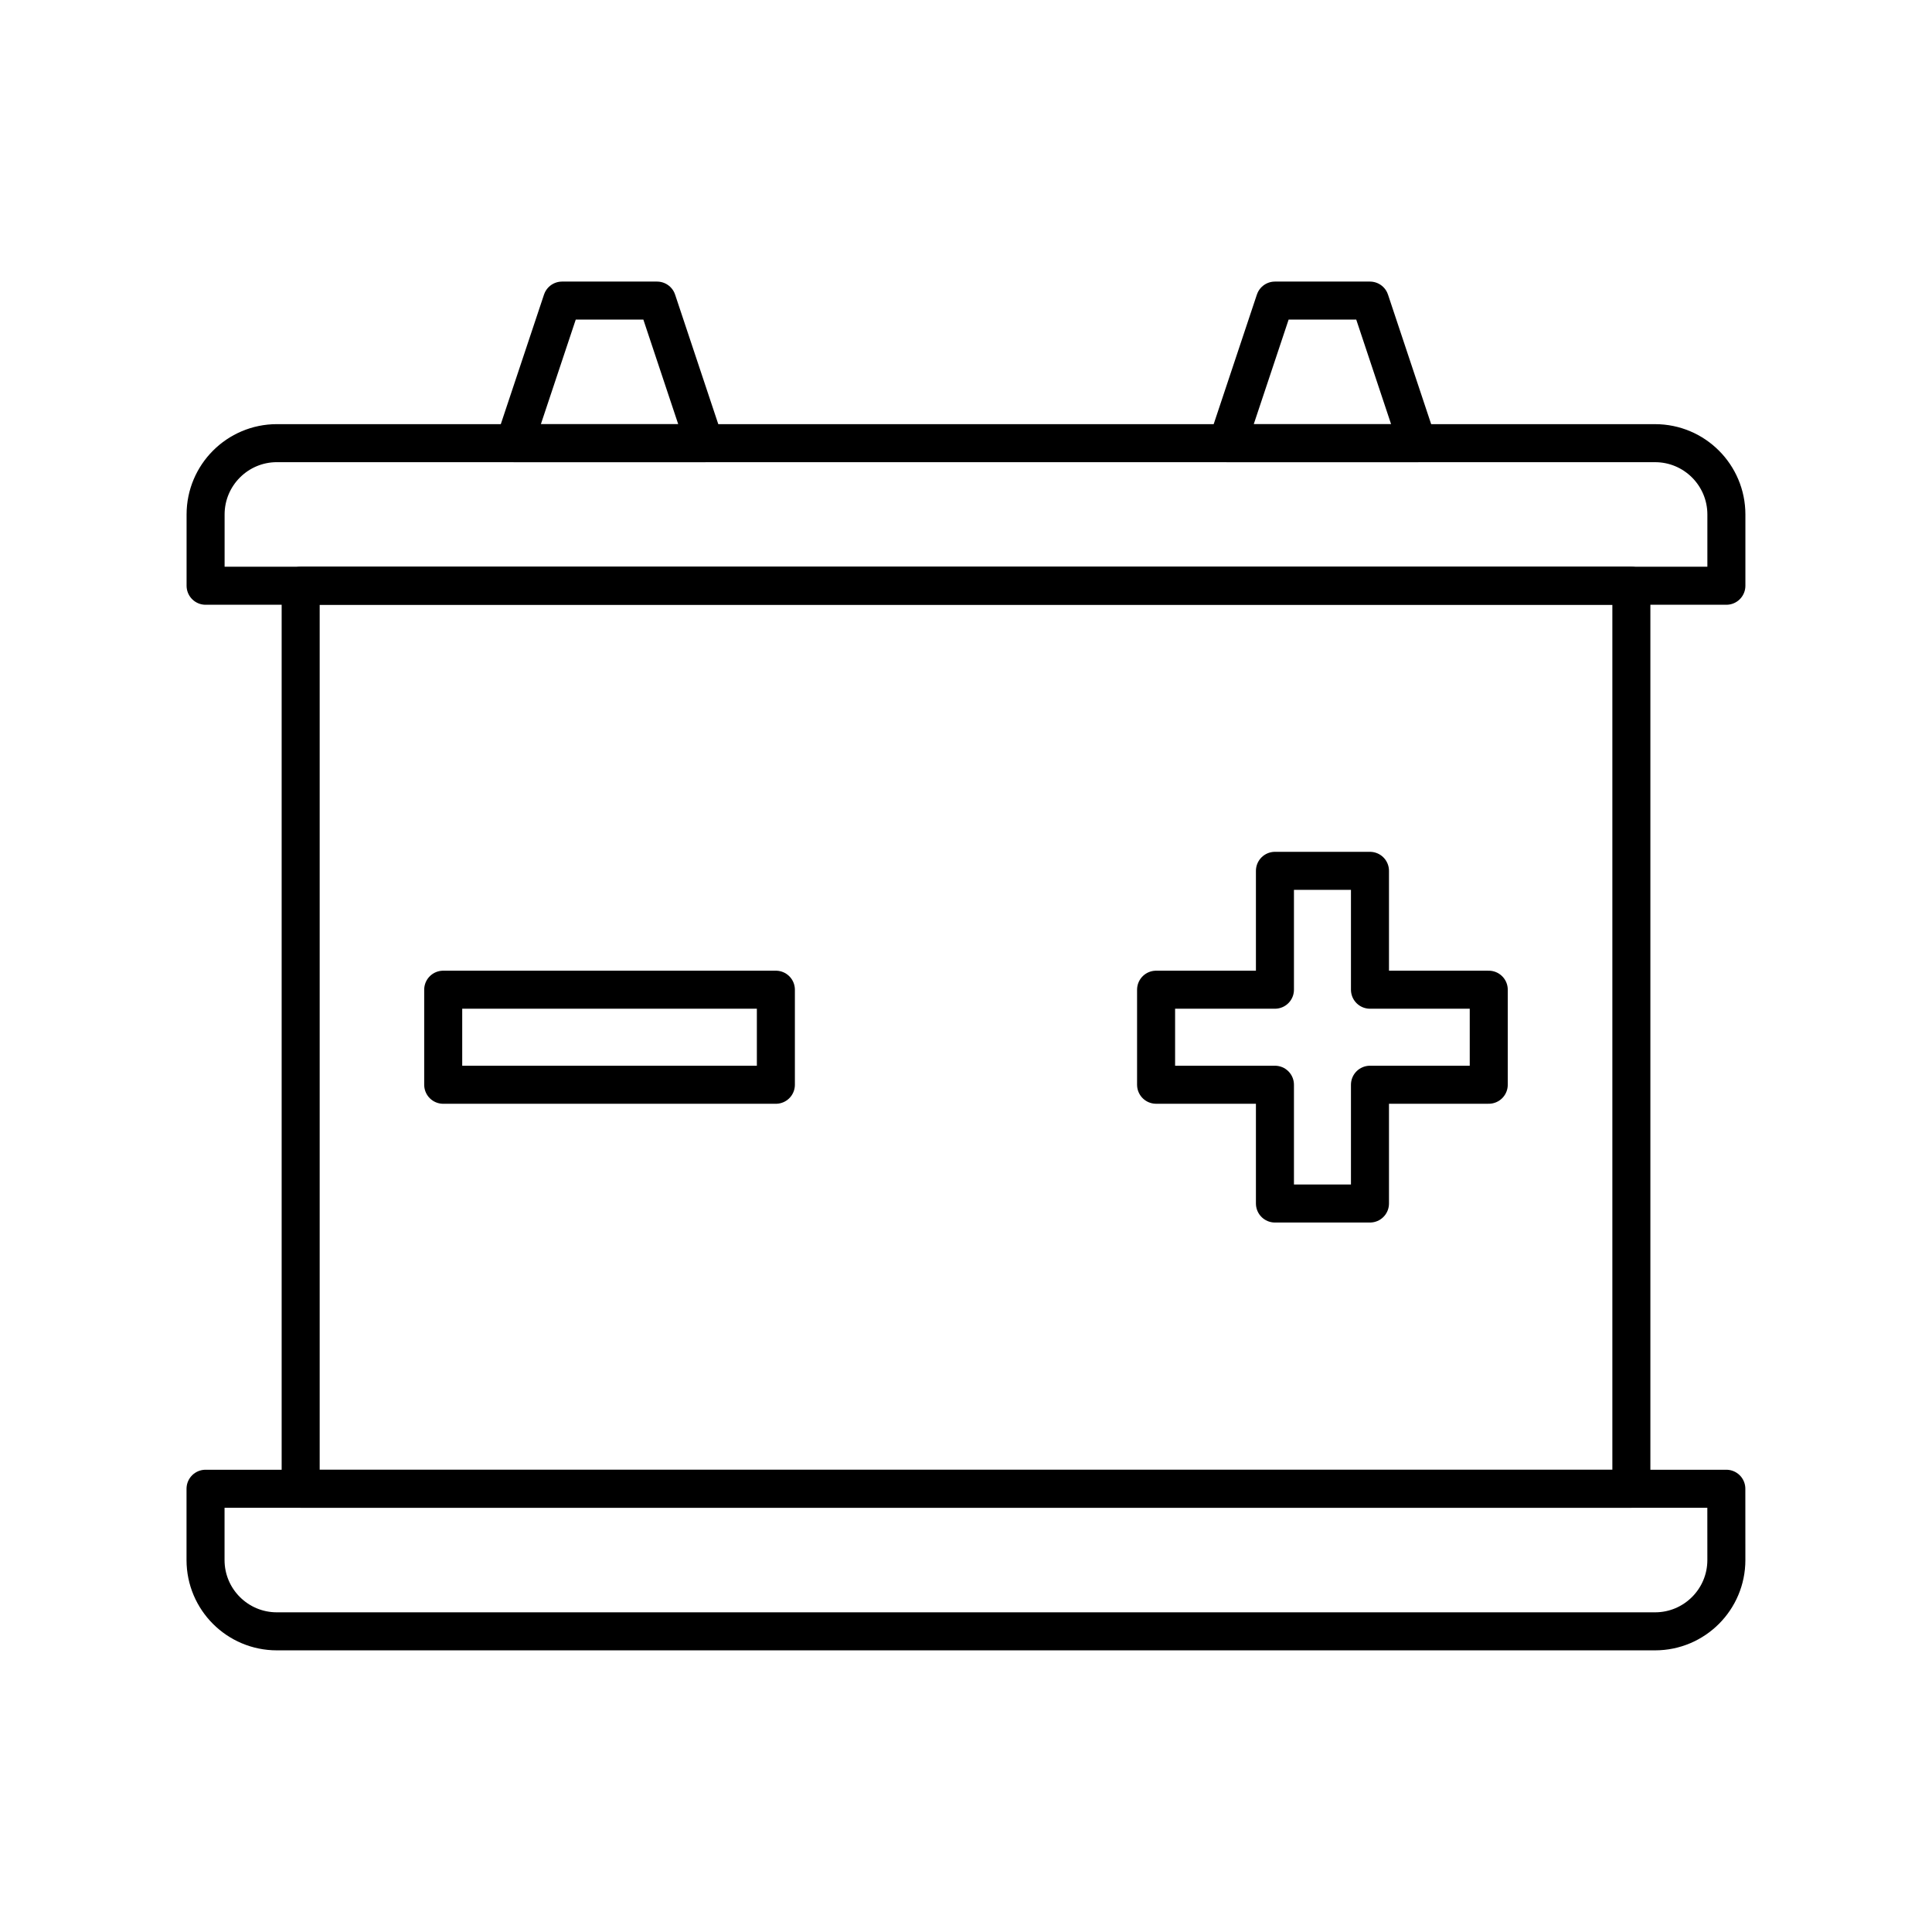
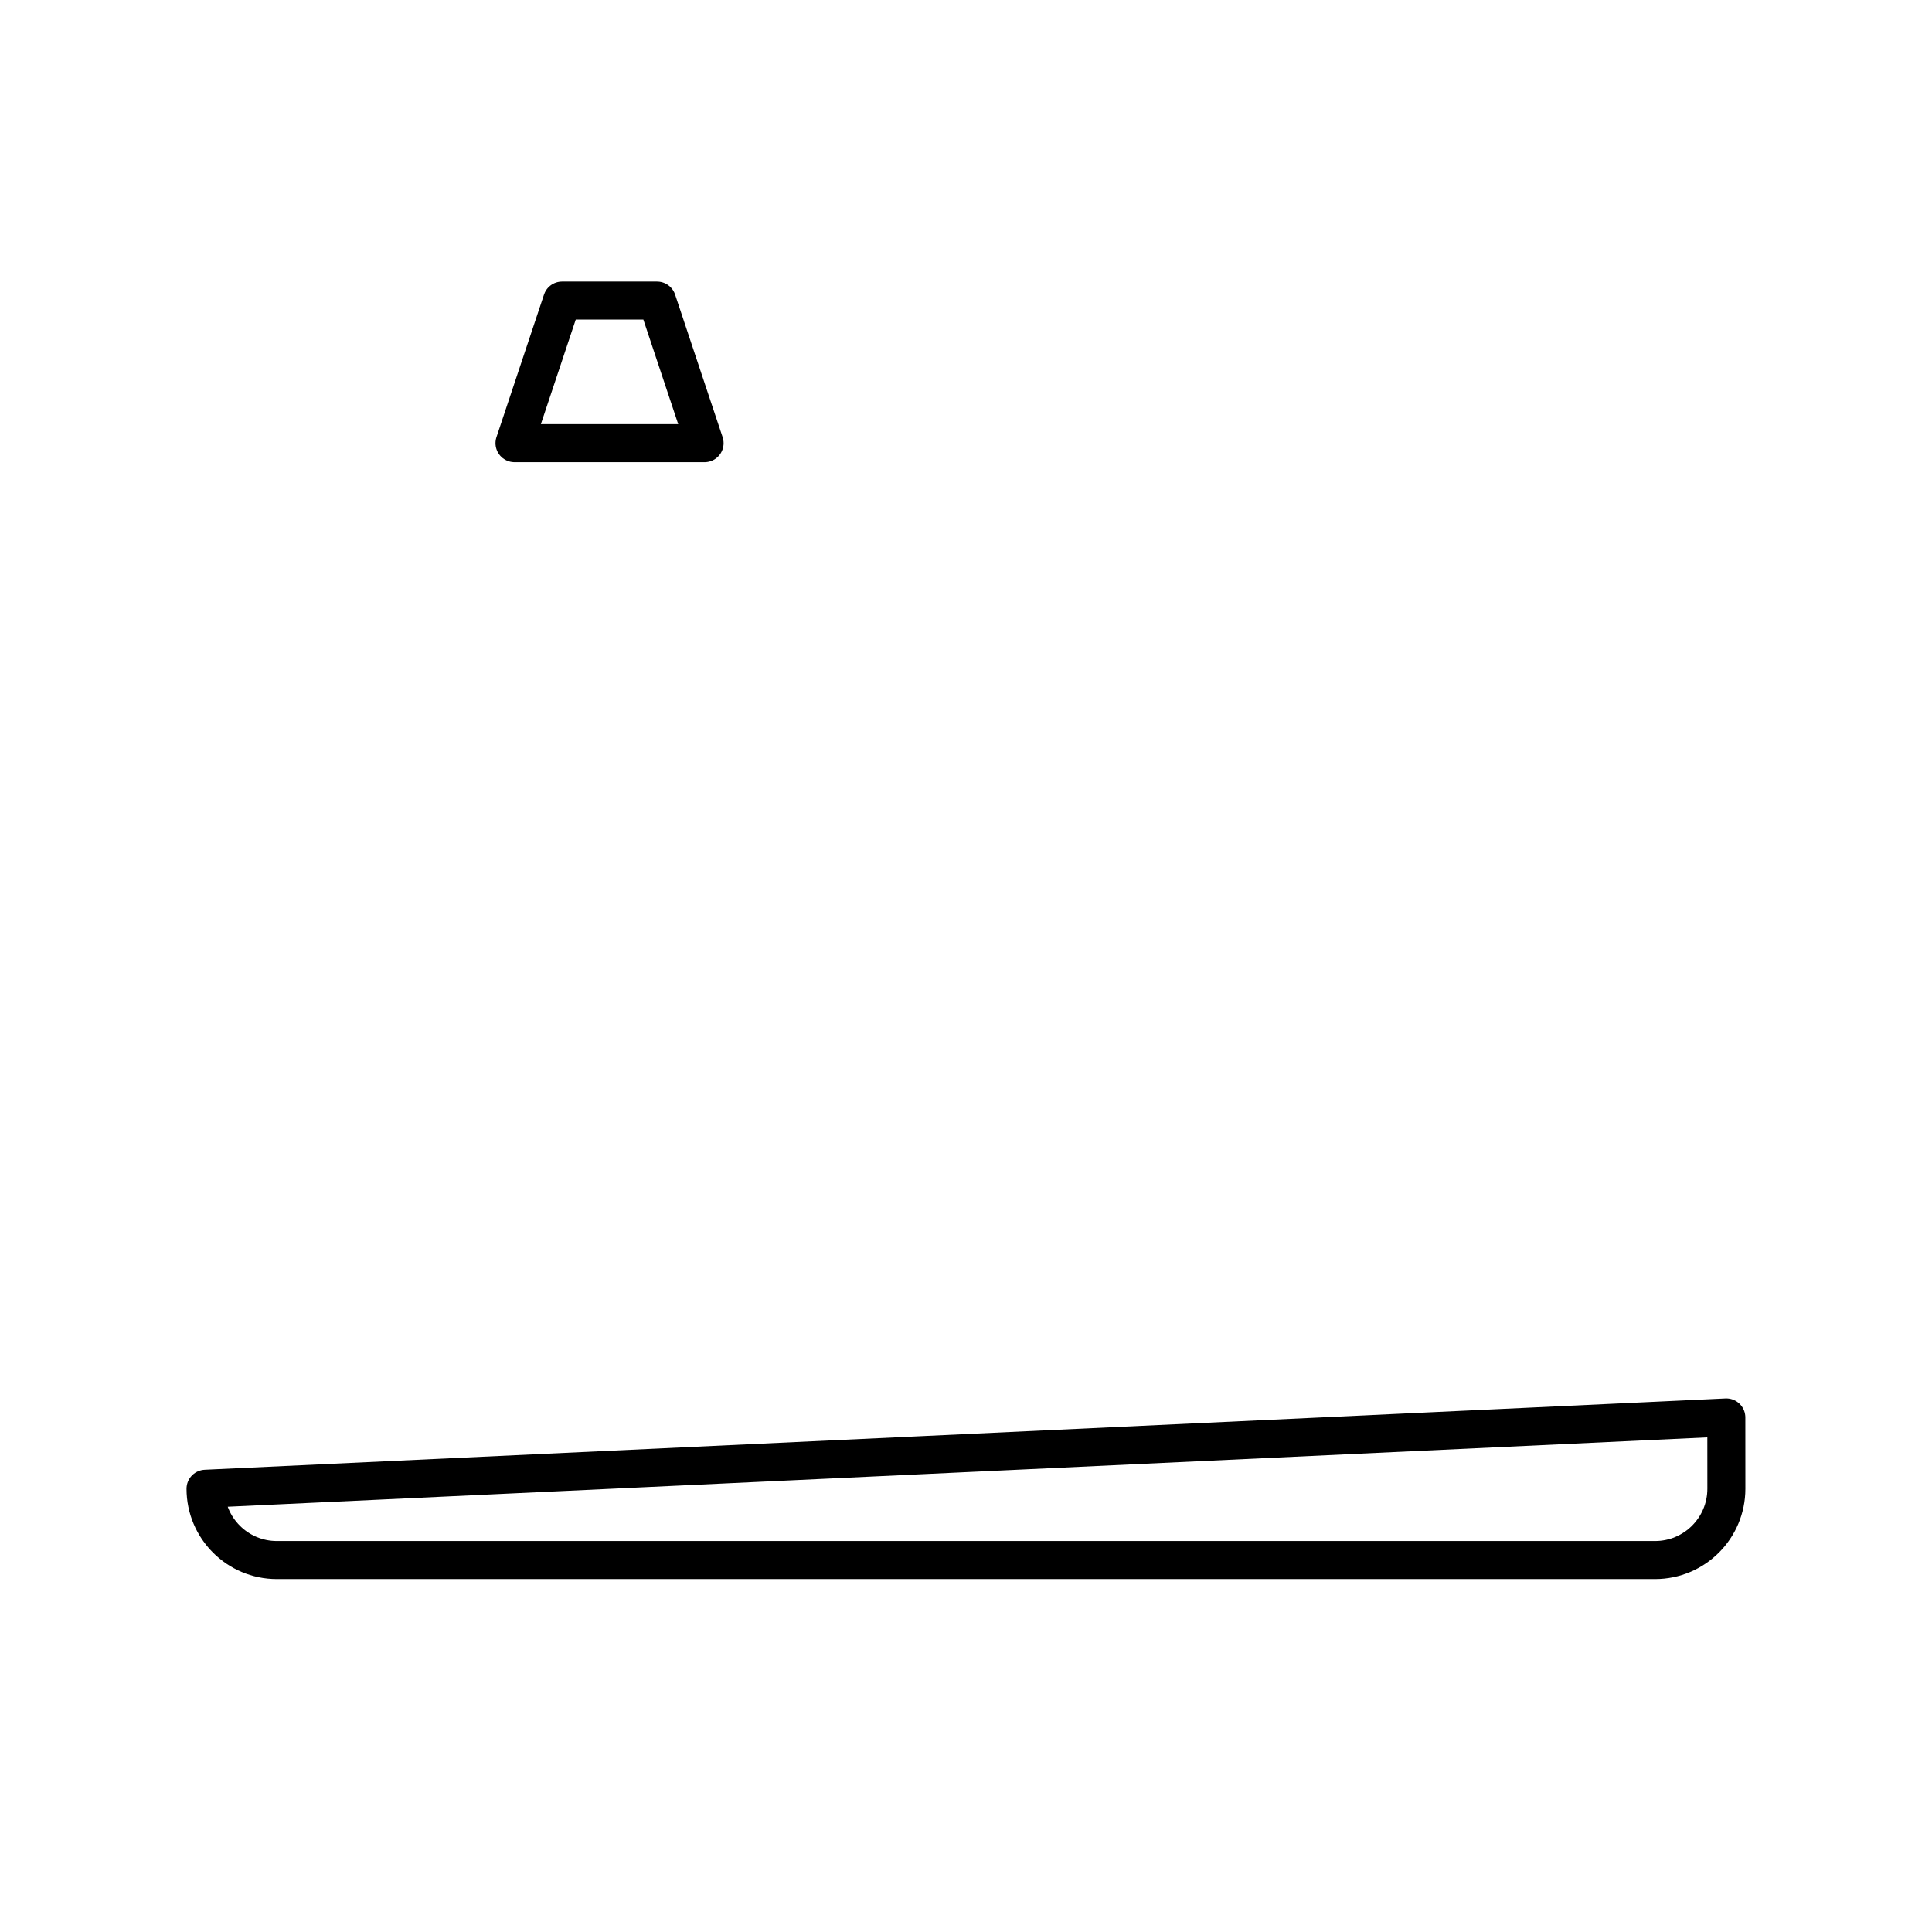
<svg xmlns="http://www.w3.org/2000/svg" width="800px" height="800px" version="1.1" viewBox="144 144 512 512">
  <g fill="none" stroke="#000000" stroke-linecap="round" stroke-linejoin="round" stroke-miterlimit="10" stroke-width="2">
-     <path transform="matrix(5.038 0 0 5.038 148.09 148.09)" d="m73.75 22.5h-9.999l2.501-7.5h4.999z" />
    <path transform="matrix(5.038 0 0 5.038 148.09 148.09)" d="m36.251 22.5h-9.999l2.501-7.5h4.998z" />
-     <path transform="matrix(5.038 0 0 5.038 148.09 148.09)" d="m90 30v-3.748c0-2.07-1.679-3.752-3.75-3.752l-72.497-7.75e-4c-2.07 0-3.75 1.682-3.75 3.752v3.749z" />
-     <path transform="matrix(5.038 0 0 5.038 148.09 148.09)" d="m10 77.5v3.75c0 2.07 1.679 3.75 3.75 3.75h72.499c2.07 0 3.75-1.68 3.75-3.75l-0.002-3.75z" />
-     <path transform="matrix(5.038 0 0 5.038 148.09 148.09)" d="m15.004 30h69.998v47.5h-69.998z" />
-     <path transform="matrix(5.038 0 0 5.038 148.09 148.09)" d="m22.502 51.249h17.499v5h-17.499z" />
-     <path transform="matrix(5.038 0 0 5.038 148.09 148.09)" d="m77.5 51.249h-6.248v-6.253h-4.999v6.253h-6.252v4.999h6.252v6.248h4.999v-6.248h6.248z" />
+     <path transform="matrix(5.038 0 0 5.038 148.09 148.09)" d="m10 77.5c0 2.07 1.679 3.75 3.75 3.75h72.499c2.07 0 3.75-1.68 3.75-3.75l-0.002-3.75z" />
  </g>
</svg>